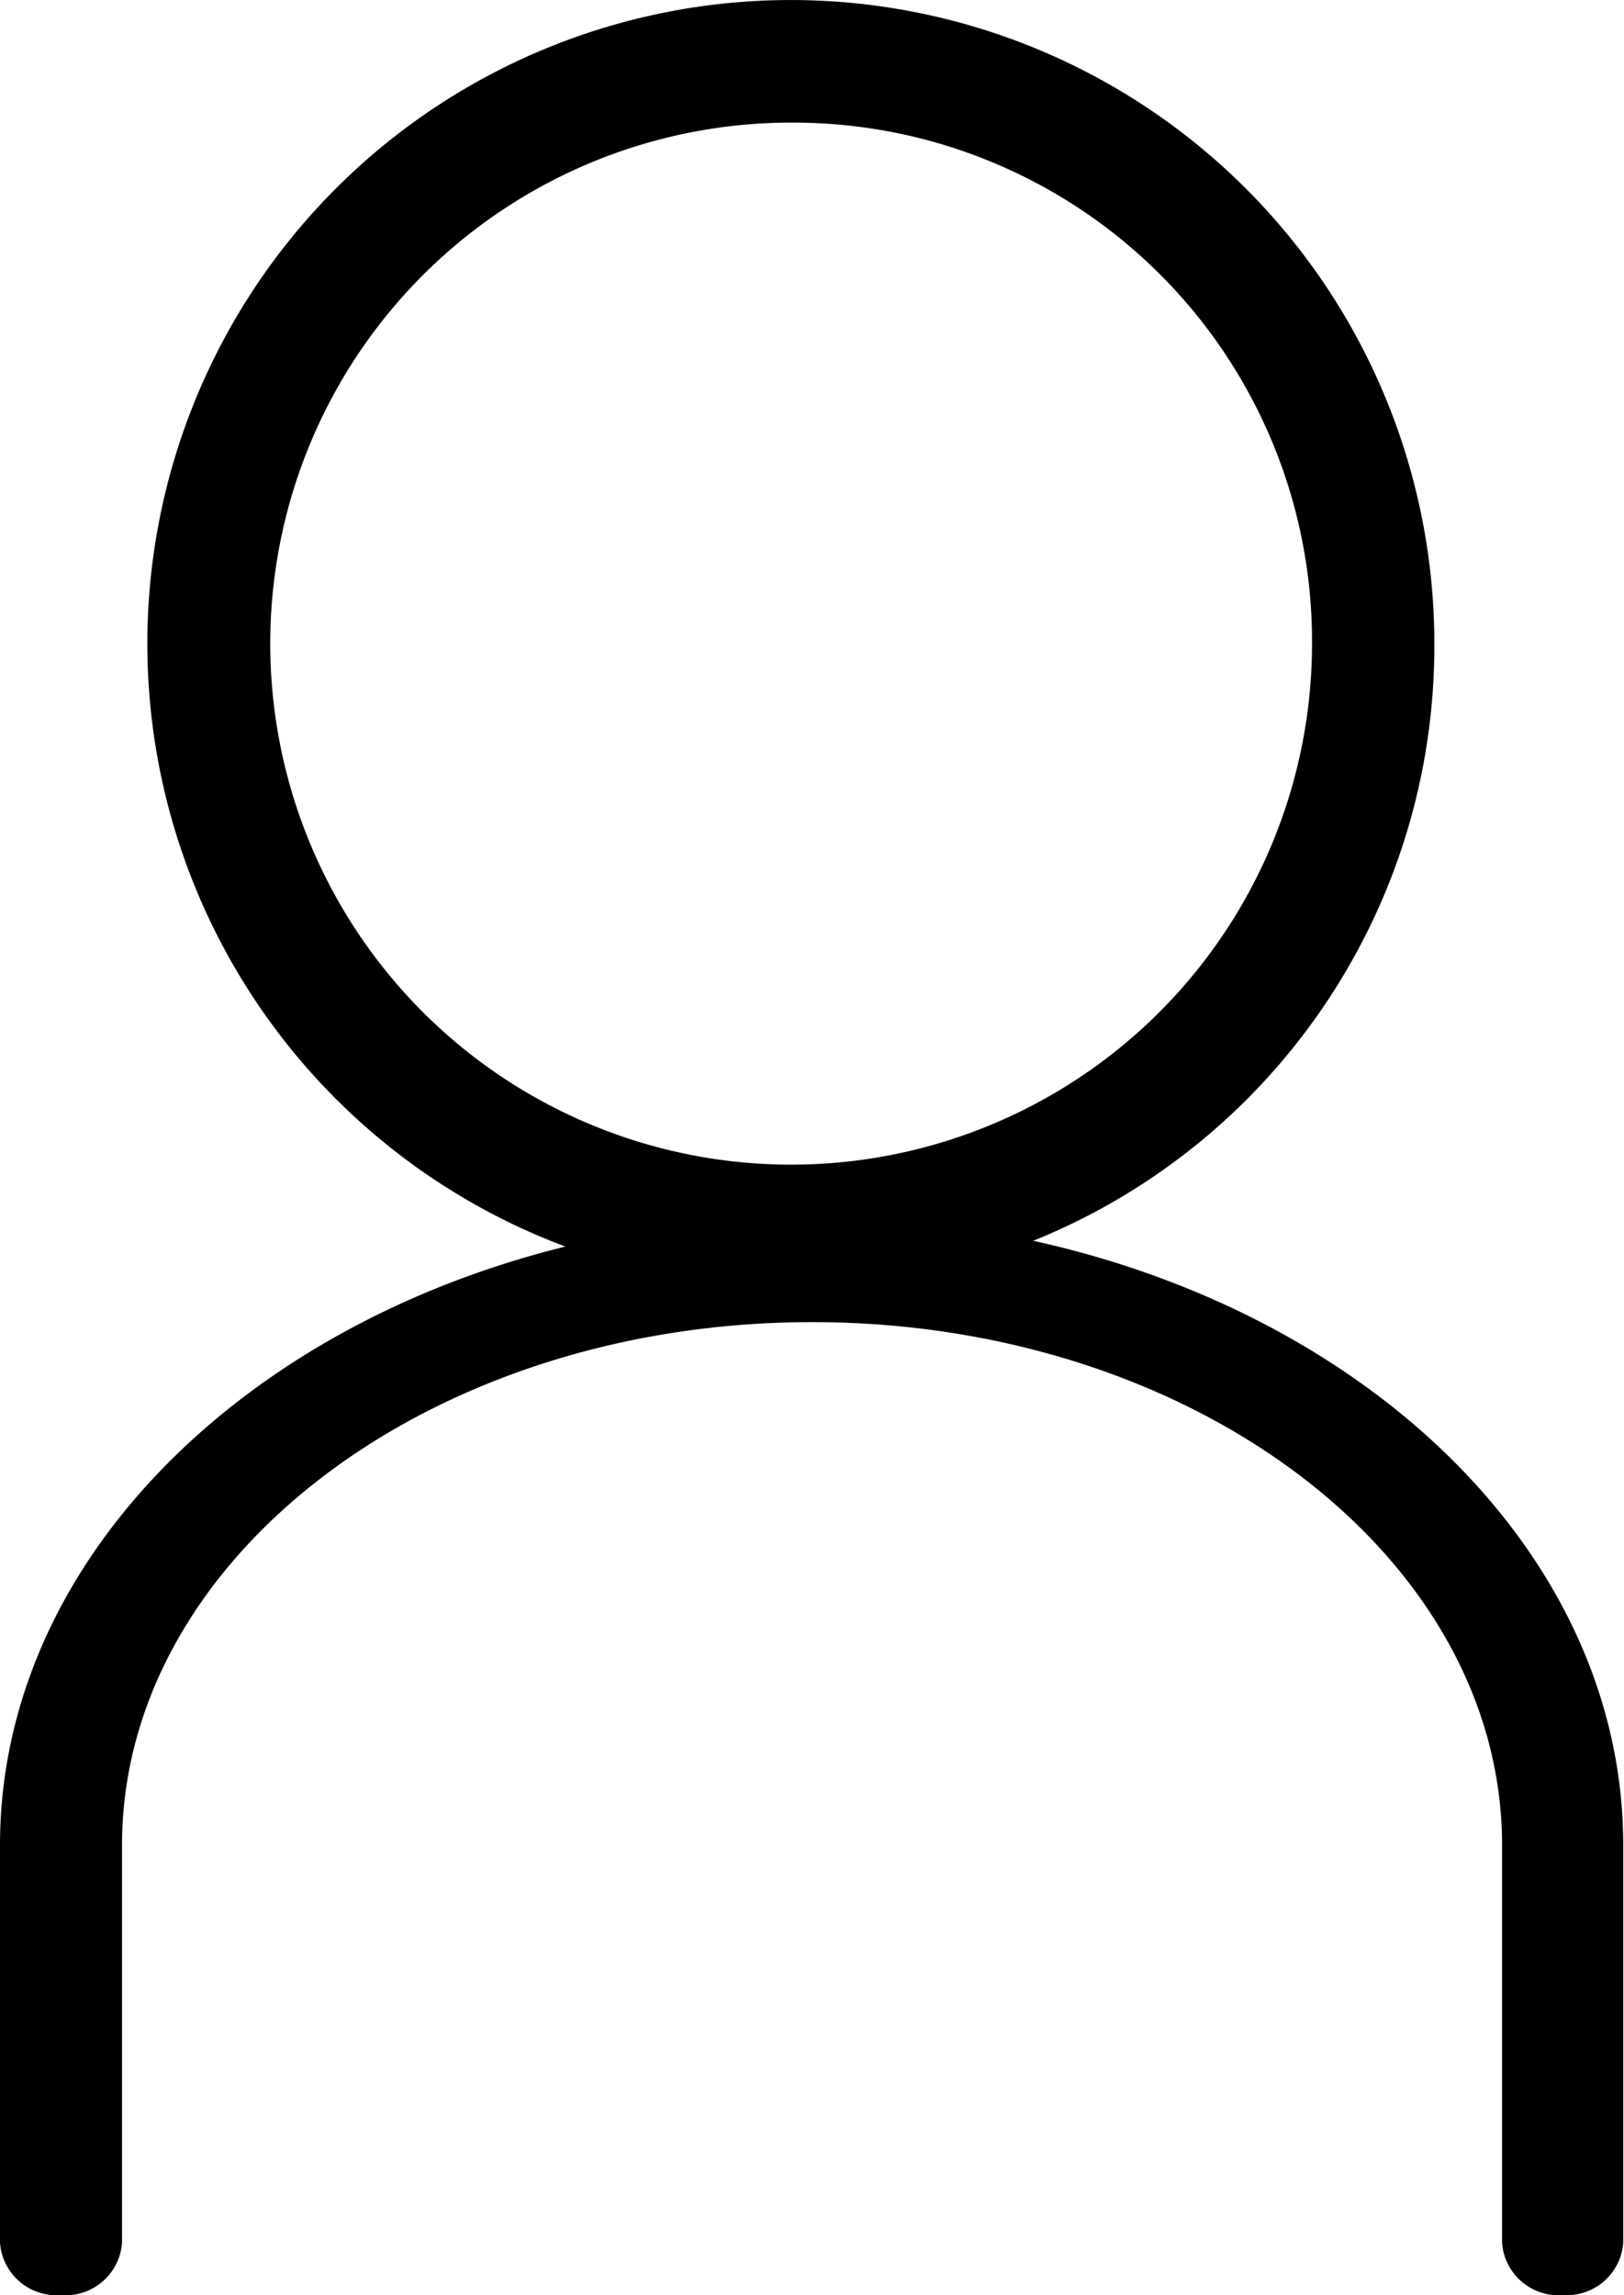
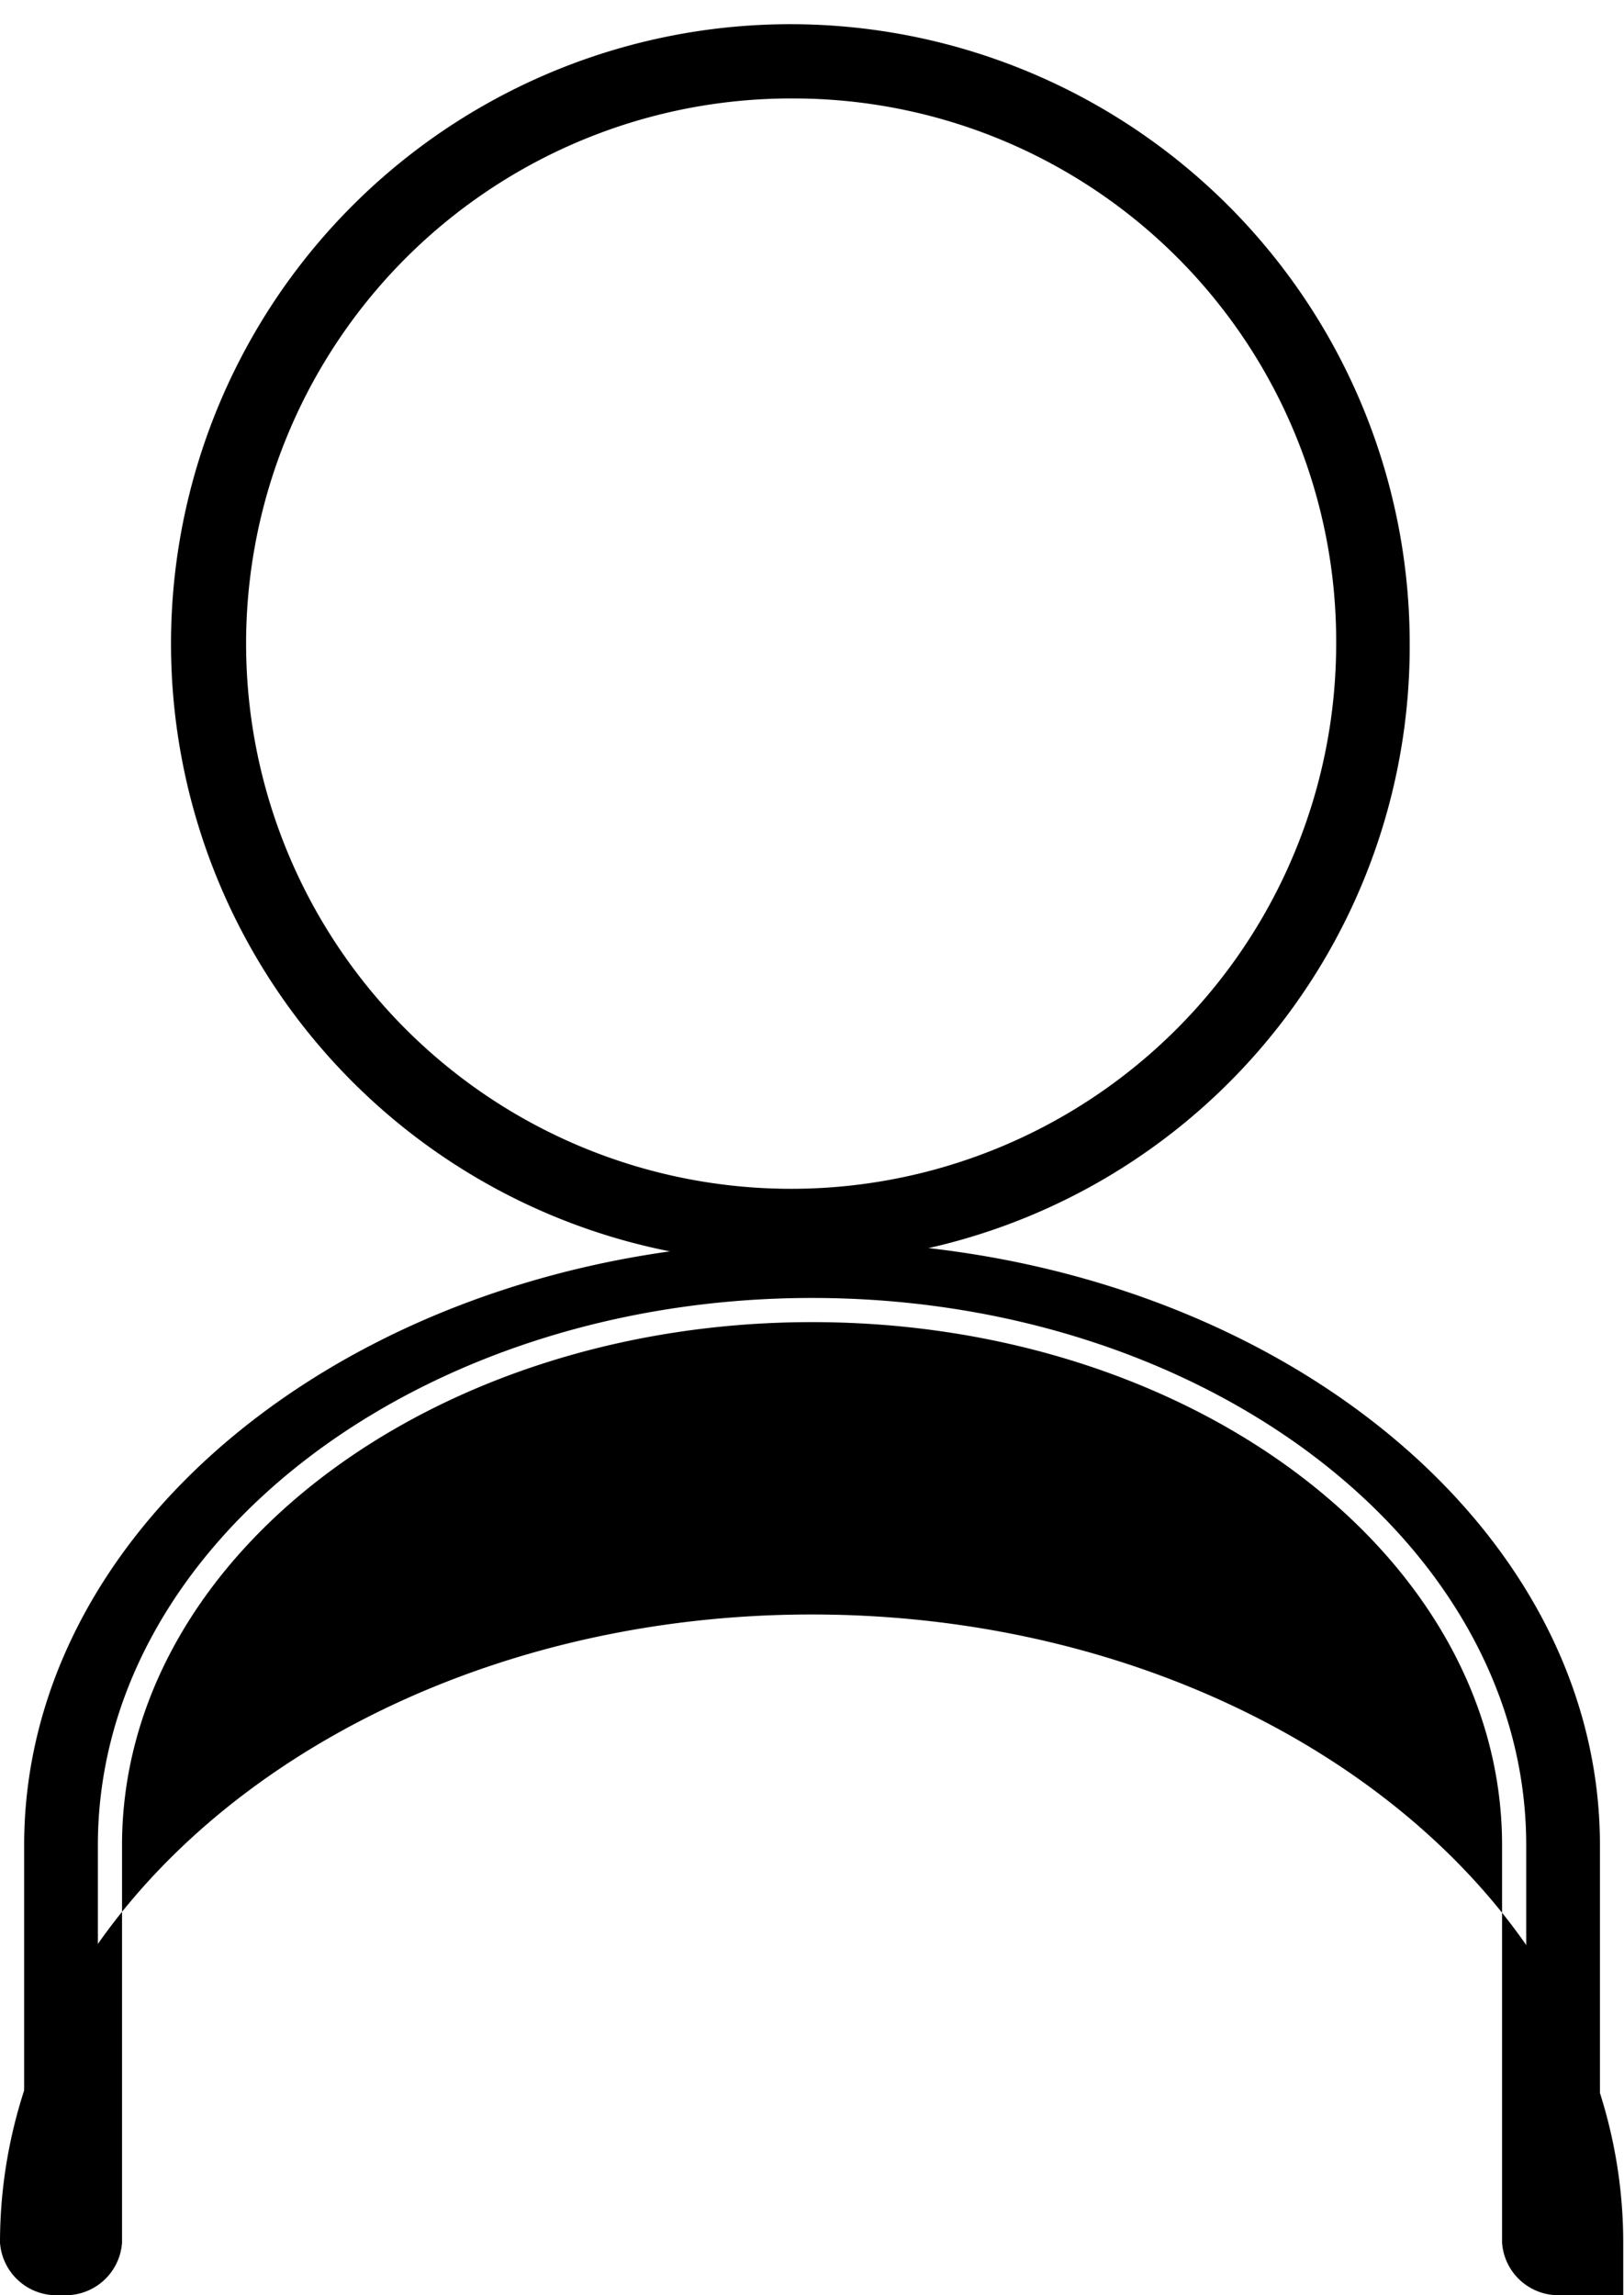
<svg xmlns="http://www.w3.org/2000/svg" width="16.808" height="23.747" viewBox="0 0 16.808 23.747">
  <g transform="translate(0.25 0.25)">
    <g transform="translate(0 0)">
      <path d="M12.605,14.173a6.41,6.41,0,1,1,6.34-6.411,6.383,6.383,0,0,1-6.34,6.411m0-12.051a5.641,5.641,0,1,0,5.579,5.64,5.616,5.616,0,0,0-5.579-5.64" transform="translate(-4.605 -1.353)" />
-       <path d="M12.605,14.423A6.66,6.66,0,1,1,19.2,7.762,6.633,6.633,0,0,1,12.605,14.423Zm0-12.82A6.16,6.16,0,1,0,18.7,7.762,6.132,6.132,0,0,0,12.605,1.6Zm0,12.051a5.891,5.891,0,1,1,5.829-5.891A5.867,5.867,0,0,1,12.605,13.654Zm0-11.282a5.391,5.391,0,1,0,5.329,5.39A5.366,5.366,0,0,0,12.605,2.372Z" transform="translate(-4.605 -1.353)" />
      <path d="M20.858,21.686a.345.345,0,0,1-.381-.292V17.281c0-3.122-3.316-5.662-7.391-5.662s-7.392,2.54-7.392,5.662v4.113a.345.345,0,0,1-.38.292.347.347,0,0,1-.383-.292V17.281c0-3.444,3.659-6.246,8.155-6.246s8.154,2.8,8.154,6.246v4.113a.345.345,0,0,1-.381.292" transform="translate(-4.931 1.561)" />
-       <path d="M20.858,21.936a.585.585,0,0,1-.631-.542V17.281c0-2.984-3.2-5.412-7.141-5.412S5.944,14.3,5.944,17.281v4.113a.585.585,0,0,1-.63.542.586.586,0,0,1-.633-.542V17.281c0-3.582,3.77-6.5,8.4-6.5s8.4,2.914,8.4,6.5v4.113A.585.585,0,0,1,20.858,21.936Zm-.131-.547a.207.207,0,0,0,.263,0V17.281c0-3.306-3.546-6-7.9-6s-7.9,2.69-7.9,6v4.108a.175.175,0,0,0,.133.047.17.17,0,0,0,.13-.047V17.281c0-3.26,3.428-5.912,7.642-5.912s7.641,2.652,7.641,5.912Z" transform="translate(-4.931 1.561)" />
+       <path d="M20.858,21.936a.585.585,0,0,1-.631-.542V17.281c0-2.984-3.2-5.412-7.141-5.412S5.944,14.3,5.944,17.281v4.113a.585.585,0,0,1-.63.542.586.586,0,0,1-.633-.542c0-3.582,3.77-6.5,8.4-6.5s8.4,2.914,8.4,6.5v4.113A.585.585,0,0,1,20.858,21.936Zm-.131-.547a.207.207,0,0,0,.263,0V17.281c0-3.306-3.546-6-7.9-6s-7.9,2.69-7.9,6v4.108a.175.175,0,0,0,.133.047.17.17,0,0,0,.13-.047V17.281c0-3.26,3.428-5.912,7.642-5.912s7.641,2.652,7.641,5.912Z" transform="translate(-4.931 1.561)" />
    </g>
  </g>
</svg>